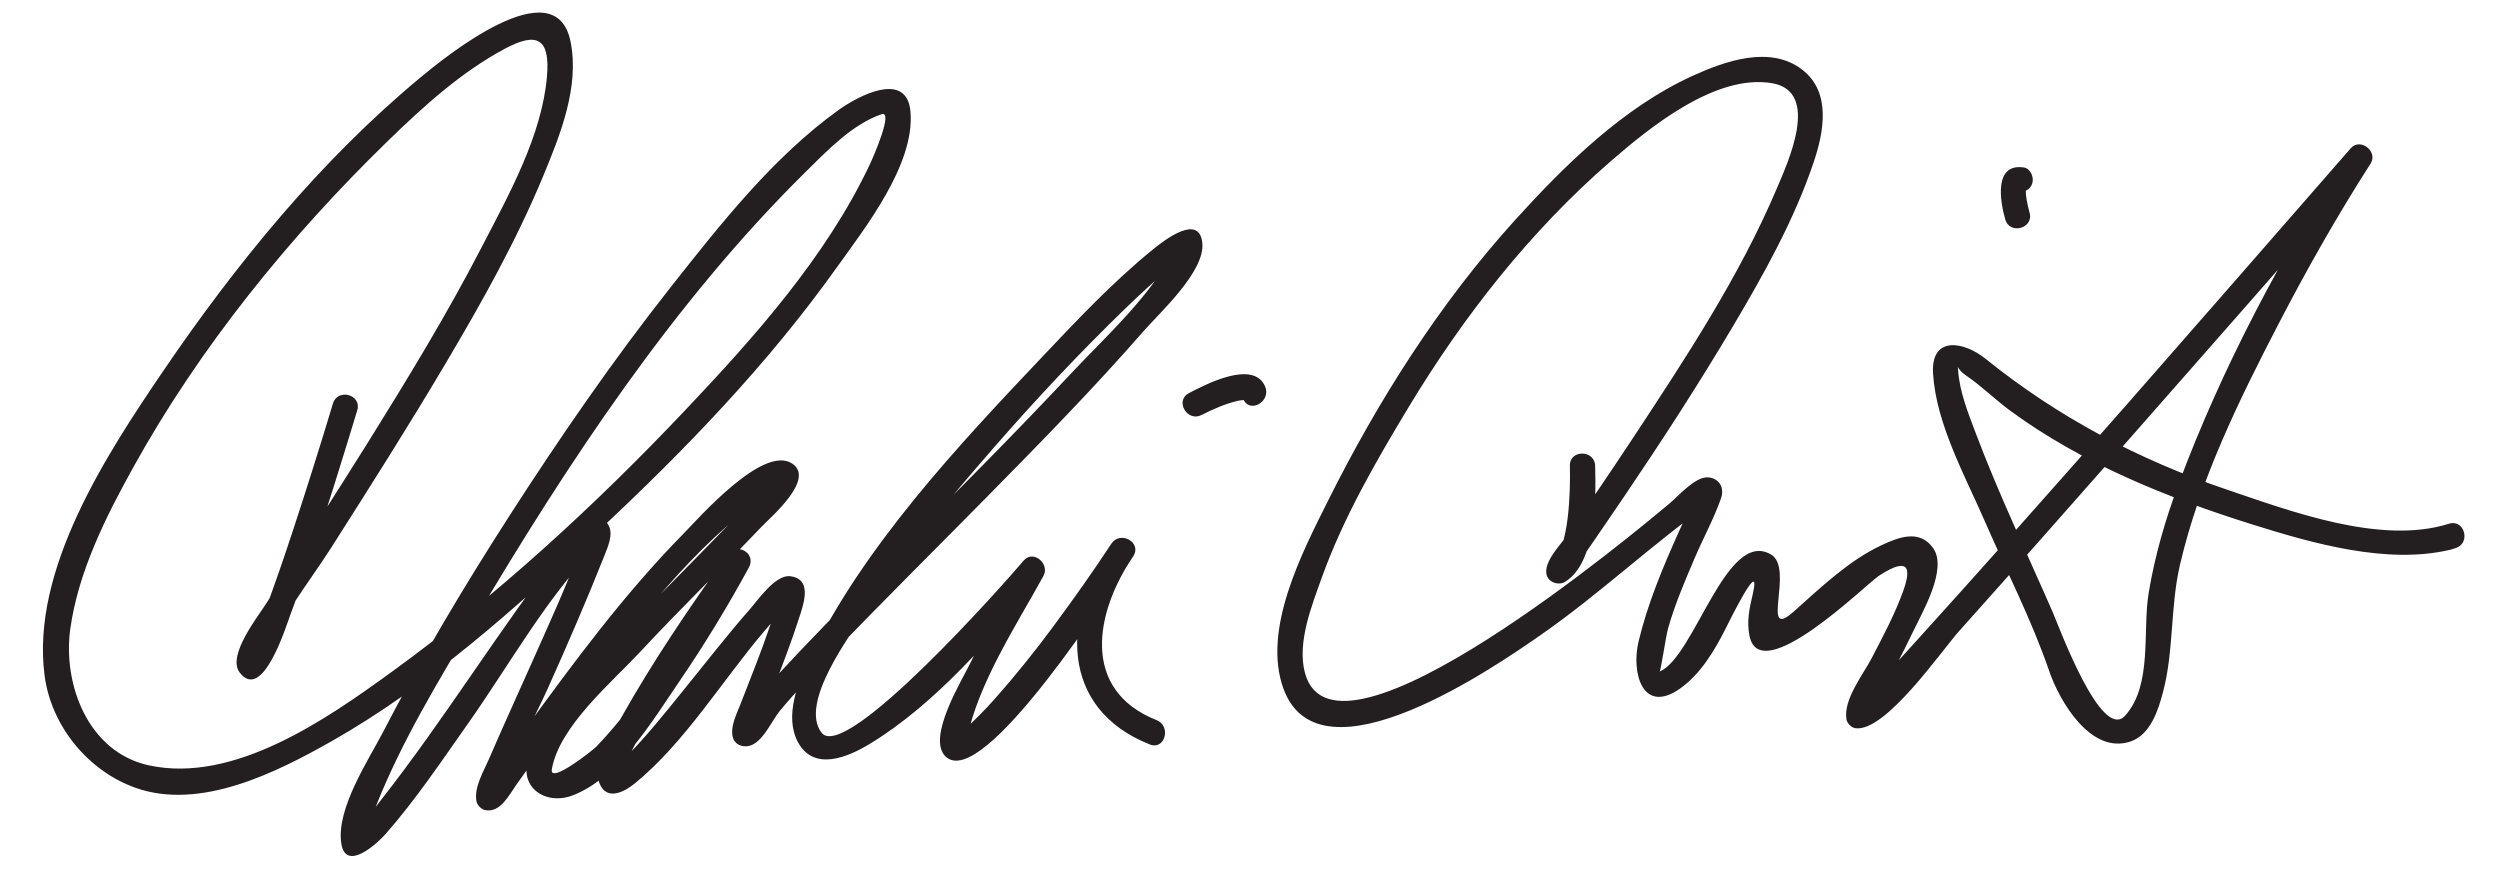
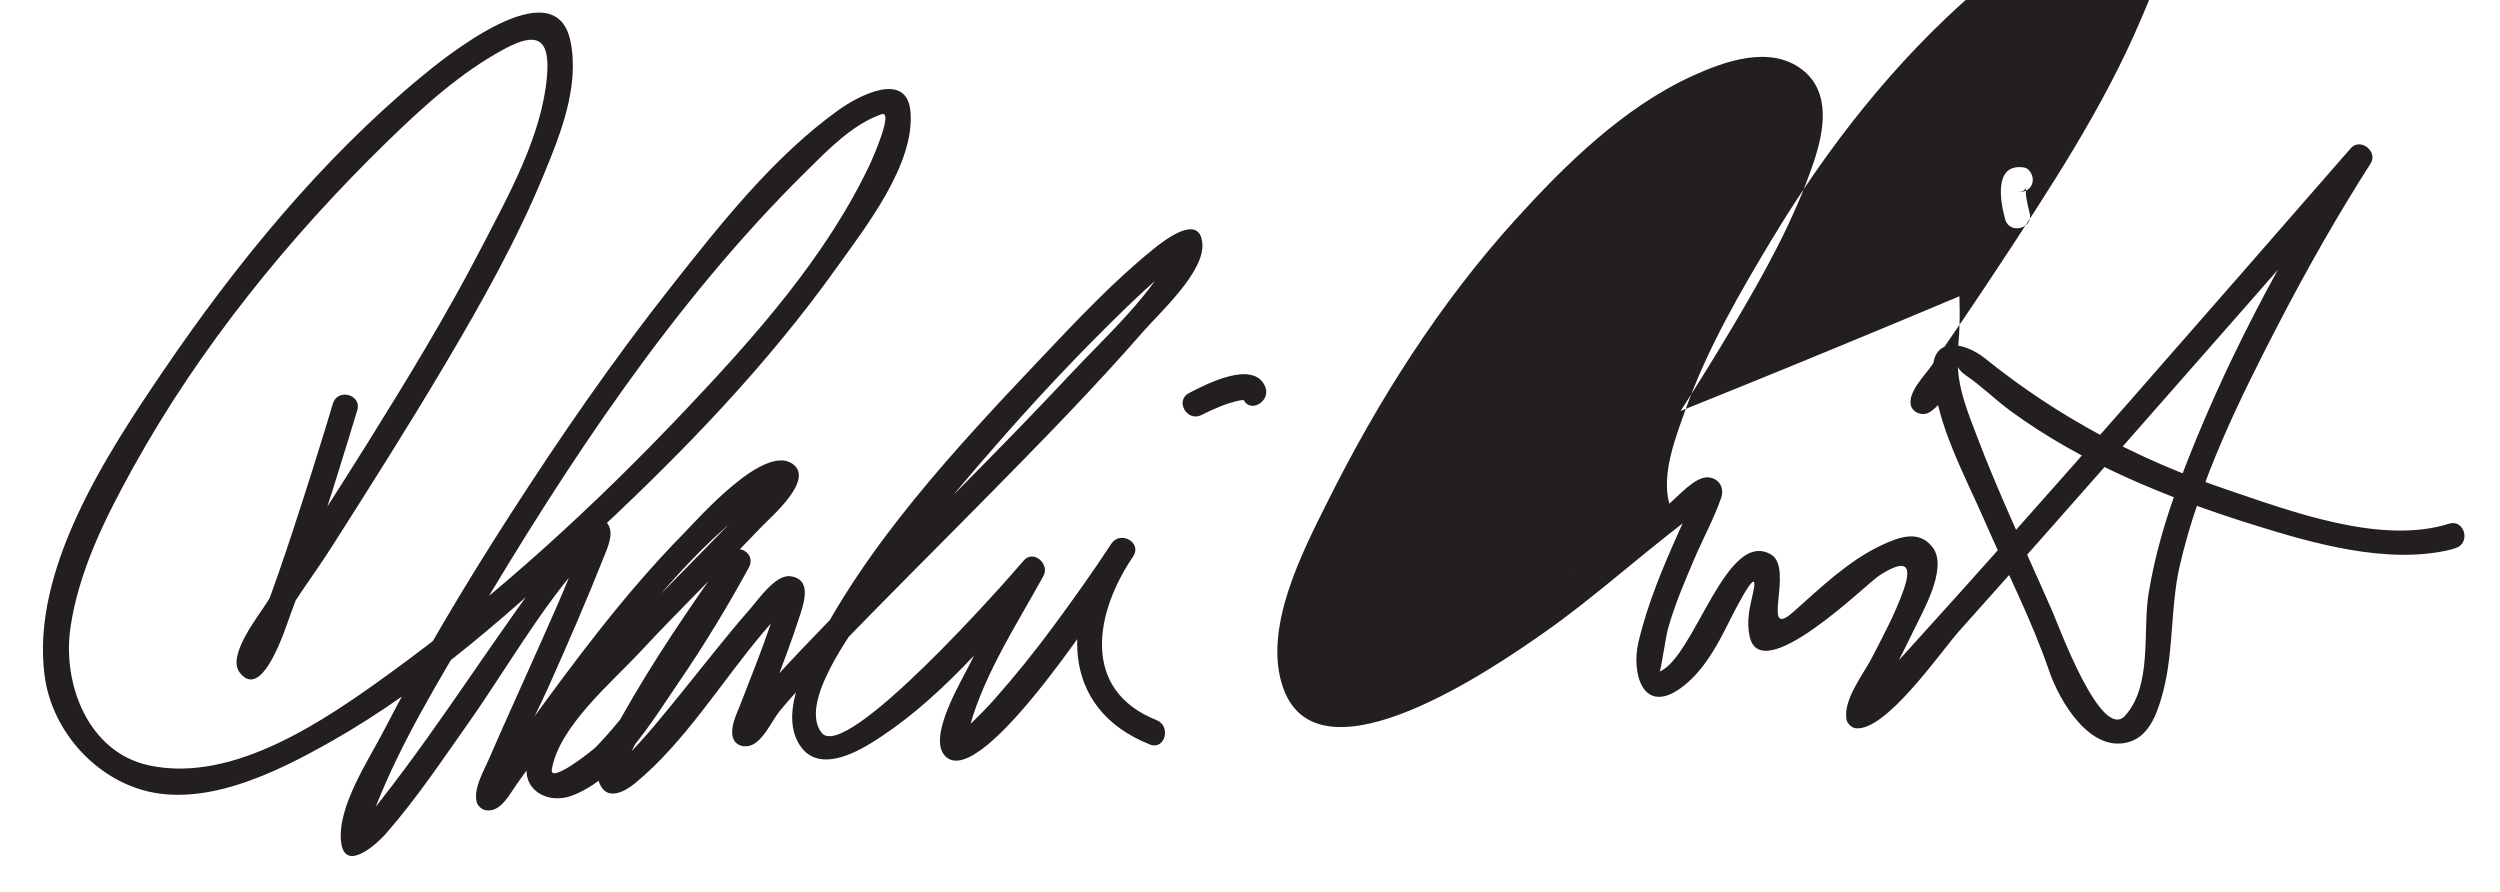
<svg xmlns="http://www.w3.org/2000/svg" version="1.0" width="297" height="106">
-   <path fill="#231F20" d="M39.554,47.935c-1.506,5.012-3.083,10.002-4.716,14.973c-1.121,3.413-2.285,6.813-3.554,10.173 c-0.479,1.268-0.989,2.523-1.575,3.746c-0.69,1.439,1.115,2.869,1.585,1.603c1.756-4.722,5.395-9.189,8.077-13.402 c4.617-7.254,9.226-14.513,13.606-21.914c4.234-7.154,8.353-14.474,11.54-22.165c2.026-4.891,4.351-10.619,3.263-16.014 c-1.792-8.891-15.097,2.002-17.818,4.258C38.1,19.025,27.991,31.413,19.363,44.115C12.689,53.941,3.632,67.713,5.301,80.281 c0.794,5.979,5.17,11.318,10.811,13.315c7.696,2.725,16.738-1.833,23.254-5.523c11.643-6.592,21.889-15.833,31.621-24.906 c10.352-9.651,20.193-19.855,28.427-31.398c3.344-4.687,9.259-12.189,8.756-18.451c-0.407-5.079-6.33-1.838-8.503-0.282 c-7.783,5.578-14.081,13.596-19.964,21.048c-6.898,8.737-13.222,17.926-19.241,27.285c-5.323,8.278-10.383,16.754-14.903,25.499 c-1.776,3.437-5.606,9.142-5.022,13.28c0.501,3.553,4.312,0.022,5.246-1.039c3.597-4.086,6.667-8.688,9.801-13.126 c4.955-7.019,9.467-15.225,15.553-21.345c0.648-0.652-1.881,0.412-1.603-1.35c-0.083,0.529-0.299,1.049-0.481,1.549 c-1.724,4.749-3.866,9.366-5.915,13.981c-1.68,3.783-3.409,7.543-5.046,11.345c-0.624,1.448-1.809,3.383-1.487,5.034 c0.092,0.474,0.575,0.955,1.048,1.047c1.789,0.353,2.851-1.839,3.705-3.044c2.267-3.2,4.563-6.377,6.904-9.523 c6.182-8.305,12.758-17.225,21.029-23.592c1.117-0.86,2.377-1.716,3.706-2.212c-0.279,0.104-0.46-2.281-1.545-0.876 c-1.368,1.769-2.99,3.362-4.541,4.968c-4.941,5.116-10.013,10.103-14.816,15.352c-3.401,3.717-7.341,7.778-9.213,12.545 c-1.411,3.593,1.876,5.893,5.173,4.622c5.479-2.112,9.474-8.886,12.617-13.481c2.99-4.371,5.756-8.929,8.292-13.579 c0.941-1.726-1.483-3.066-2.591-1.514c-4.461,6.256-8.817,12.654-12.579,19.358c-1.049,1.87-3.504,5.477-2.572,7.797 c0.851,2.118,2.95,1.024,4.195,0.005c5.985-4.902,10.381-12.217,15.37-18.079c0.967-1.136,1.958-2.26,3.055-3.271 c0.926-0.853-1.112-1.607-1.189-1.174c-0.24,1.345-0.801,2.688-1.237,3.978c-1.04,3.078-2.281,6.087-3.444,9.119 c-0.442,1.152-1.246,2.665-0.916,3.942c0.219,0.848,1.051,1.185,1.845,1.047c1.662-0.287,2.761-2.994,3.751-4.192 c1.934-2.337,4.069-4.517,6.169-6.703c6.16-6.414,12.483-12.67,18.723-19.005c6.223-6.318,12.439-12.664,18.272-19.348 c1.942-2.226,7.336-7.107,7.021-10.493c-0.342-3.656-4.652-0.243-5.827,0.708c-4.751,3.848-9.009,8.379-13.205,12.809 c-10.128,10.692-21.147,22.456-27.648,35.824c-1.369,2.816-3.016,6.906-1.348,9.96c1.902,3.483,5.914,1.763,8.529,0.174 c7.893-4.795,14.49-12.637,20.391-19.642c-0.785-0.606-1.57-1.212-2.356-1.817c-2.123,3.867-4.146,7.793-6.053,11.771 c-0.973,2.031-5.281,8.964-2.994,11.188c4.408,4.288,19.97-20.218,22.304-23.779c1.068-1.629-1.51-3.097-2.59-1.514 c-5.853,8.576-6.274,19.569,4.563,23.87c1.8,0.714,2.573-2.188,0.797-2.893c-9.041-3.588-7.309-12.813-2.771-19.463 c-0.863-0.504-1.727-1.009-2.59-1.514c-2.22,3.387-4.571,6.688-6.979,9.942c-2.18,2.946-4.476,5.801-6.908,8.542 c-0.994,1.121-2.051,2.18-3.136,3.212c-0.399,0.39-0.824,0.749-1.275,1.075c1.48-1.059,0.735,2.225,1.14,0.329 c1.421-6.66,5.826-13.325,9.081-19.254c0.792-1.444-1.223-3.163-2.356-1.817c-2.292,2.72-21.216,24.088-24.009,20.439 c-2.71-3.542,3.53-11.751,5.29-14.445c4.483-6.862,9.771-13.208,15.146-19.381c4.98-5.72,10.182-11.263,15.629-16.541 c1.767-1.711,3.574-3.386,5.469-4.956c0.571-0.473,1.163-0.916,1.79-1.312c1.01-0.637-0.844-1.949-1.215-1.168 c-2.722,5.722-8.284,10.663-12.545,15.214c-6.462,6.904-13.15,13.595-19.806,20.312c-4.16,4.197-8.327,8.388-12.398,12.67 c-1.395,1.467-2.77,2.954-4.093,4.486c-0.714,0.827-2.869,3.833-2.762,3.815c0.615,0.349,1.23,0.698,1.845,1.047 c0.005,0.021,1.295-3.334,1.678-4.318c1.23-3.169,2.448-6.336,3.48-9.576c0.522-1.639,1.21-4.147-1.228-4.435 c-1.763-0.208-3.829,2.825-4.763,3.889c-2.715,3.095-5.245,6.355-7.836,9.553c-2.331,2.877-4.652,5.809-7.291,8.414 c-0.31,0.306-0.635,0.606-0.986,0.865c-0.405,0.298,0.836,1.61,1.202,0.241c0.506-1.898,1.655-3.704,2.608-5.401 c3.615-6.443,7.863-12.583,12.15-18.595c-0.864-0.504-1.727-1.009-2.591-1.514c-2.538,4.654-5.332,9.181-8.291,13.578 c-2.181,3.24-4.522,6.384-7.226,9.209c-0.406,0.424-5.62,4.558-5.295,2.688c0.881-5.087,7.123-10.317,10.44-13.881 c4.714-5.064,9.676-9.888,14.449-14.896c1.132-1.188,6.421-5.667,3.677-7.521C90.686,52.764,83,61.571,81.176,63.425 c-6.976,7.092-12.975,15.202-18.813,23.234c-1.067,1.468-2.12,2.946-3.171,4.425c-0.425,0.599-0.85,1.198-1.28,1.792 c-0.861,1.189,1.362,2.808,1.687,1.595c1.177-4.39,3.684-8.674,5.534-12.807c2.31-5.16,4.566-10.343,6.647-15.6 c0.412-1.041,1.138-2.604,0.495-3.701c-1.656-2.826-4.876,1.983-5.72,3.078c-7.428,9.627-13.783,20.046-21.299,29.608 c-0.943,1.2-1.938,2.633-3.167,3.566c-0.312,0.237,1.248,1.577,1.473,0.461c0.227-1.122,0.674-2.209,1.091-3.27 c3-7.624,7.389-14.825,11.552-21.85c11.21-18.914,23.792-38.026,39.501-53.532c2.543-2.51,5.54-5.655,9.01-6.849 c1.487-0.511-0.988,5.131-1.414,6.03c-5.182,10.938-13.716,20.491-21.957,29.189C70.68,60.056,58.994,70.788,46.429,79.898 c-7.693,5.579-18.626,13.198-28.713,11.032c-7.269-1.561-10.297-9.677-9.357-16.286c0.965-6.78,4.198-13.216,7.478-19.135 c7.917-14.288,18.551-27.388,30.236-38.759c4.201-4.087,8.713-8.189,13.915-10.968c3.85-2.057,5.357-1.184,4.997,3.226 c-0.58,7.103-4.595,14.234-7.799,20.426C53.064,37.4,48.381,45.075,43.637,52.68c-3.93,6.301-8.006,12.51-11.892,18.838 c-0.947,1.542-4.814,6.315-3.289,8.352c2.722,3.635,5.52-5.459,5.999-6.729c2.57-6.803,4.72-13.775,6.866-20.721 c0.379-1.228,0.756-2.457,1.125-3.688C43.005,46.875,40.109,46.087,39.554,47.935L39.554,47.935 M142.758,49.295c0.733-0.384,1.489-0.728,2.259-1.031c0.661-0.262,1.338-0.479,2.03-0.644 c0.249-0.06,0.479-0.085,0.735-0.093c0.405-0.012-0.16-0.297-0.076-0.104c0.768,1.771,3.352,0.242,2.59-1.514 c-1.395-3.218-7.077-0.238-9.052,0.795C139.529,47.602,141.046,50.191,142.758,49.295L142.758,49.295 M186.501,55.333c0.084,2.902-0.095,9.986-2.092,11.198c0.734,0.299,1.469,0.598,2.203,0.896 c0.225,1.114-0.322,1.341,0.335,0.348c0.415-0.627,0.844-1.246,1.27-1.866c1.603-2.337,3.209-4.672,4.798-7.019 c4.465-6.593,8.798-13.277,12.858-20.127c3.677-6.201,7.28-12.63,9.589-19.486c1.222-3.627,2.112-8.324-1.364-11.005 c-3.812-2.939-9.212-1.005-13.075,0.764c-8.166,3.739-15.064,10.52-21.007,17.077c-8.996,9.928-16.304,21.468-22.271,33.425 c-3.041,6.093-7.833,15.256-5.268,22.284c4.342,11.893,25.492-2.869,30.538-6.372c6.997-4.856,13.197-10.763,20.125-15.665 c-0.677,0.479-0.949-2.72-1.985-0.375c-0.553,1.251-1.139,2.488-1.699,3.736c-1.901,4.238-3.728,8.573-4.804,13.101 c-0.878,3.695,0.503,8.71,4.974,5.531c2.383-1.695,4.048-4.465,5.337-7.021c0.507-1.005,4.365-8.879,3.259-4.156 c-0.399,1.706-0.729,3.208-0.383,4.934c1.27,6.319,13.862-6.143,15.366-7.125c2.688-1.756,4.193-1.845,2.927,1.716 c-0.988,2.78-2.411,5.428-3.766,8.042c-1.018,1.966-3.396,4.915-3.009,7.293c0.073,0.455,0.588,0.98,1.047,1.047 c3.576,0.525,10.21-9.163,12.393-11.598c6.549-7.309,13.037-14.671,19.524-22.035c9.715-11.029,19.405-22.08,29.074-33.149 c-0.785-0.606-1.57-1.212-2.355-1.817c-7.967,12.438-15.064,25.749-20.225,39.596c-1.566,4.203-2.826,8.526-3.557,12.955 c-0.743,4.504,0.471,10.932-2.787,14.553c-2.837,3.154-7.841-10.53-8.627-12.329c-3.079-7.054-6.404-14.004-9.121-21.211 c-0.896-2.376-1.951-4.976-2.101-7.538c-0.046-0.786-0.221-0.119,0.921,0.655c1.832,1.242,3.444,2.853,5.232,4.171 c8.488,6.257,18.751,10.395,28.75,13.528c7.167,2.246,16.1,4.832,23.644,3.001c0.188-0.059,0.376-0.118,0.563-0.178 c1.839-0.58,1.053-3.476-0.797-2.893c-8.089,2.55-18.768-1.477-26.381-4.052c-10.509-3.555-20.051-8.598-28.673-15.544 c-2.585-2.083-6.496-2.757-6.236,1.723c0.349,5.982,3.83,12.233,6.172,17.625c2.56,5.895,5.547,11.677,7.633,17.763 c1.231,3.595,4.942,9.935,9.646,8.358c2.396-0.803,3.309-3.748,3.88-5.915c1.287-4.888,0.847-10.08,1.994-15.032 c2.327-10.042,7.006-19.578,11.727-28.678c3.366-6.488,6.988-12.886,10.932-19.043c0.914-1.426-1.229-3.106-2.355-1.817 c-17.516,20.052-34.958,40.188-52.853,59.904c-1.453,1.601-2.919,3.188-4.43,4.734c-0.256,0.25-0.512,0.5-0.768,0.749 c-1.145,0.675-0.785,1.322,1.078,1.943c0.189-0.767,0.732-1.577,1.089-2.271c1.315-2.565,2.678-5.099,3.917-7.703 c1.054-2.214,4.103-7.385,2.349-9.851c-1.598-2.247-4.043-1.326-6.169-0.324c-3.901,1.838-7.224,5.047-10.407,7.88 c-4.056,3.608,0.131-5.146-2.684-6.795c-5.322-3.118-9.078,12.176-13.237,13.915c0.146-0.061,0.729-4.141,1.002-5.112 c0.8-2.847,1.984-5.606,3.143-8.322c1.022-2.397,2.305-4.725,3.164-7.187c0.426-1.223-0.239-2.352-1.533-2.458 c-1.539-0.127-3.614,2.293-4.623,3.13c-3.48,2.889-39.666,33.321-43.276,20.135c-0.98-3.581,0.797-8.016,1.982-11.326 c2.538-7.08,6.394-13.757,10.262-20.175c6.533-10.838,14.48-20.996,24.06-29.306c4.627-4.013,12.48-10.443,19.207-9.278 c5.748,0.996,1.842,9.421,0.554,12.463c-4.483,10.587-10.994,20.413-17.301,29.979c-2.487,3.773-5.039,7.505-7.599,11.23 c-0.778,1.131-2.793,3.12-2.48,4.665c0.191,0.95,1.416,1.375,2.203,0.896c3.729-2.263,3.688-10.032,3.578-13.789 C189.445,53.403,186.445,53.398,186.501,55.333L186.501,55.333 M241.113,25.268c-0.147-0.523-0.262-1.056-0.356-1.59c-0.059-0.326-0.033-0.175-0.056-0.38 c-0.028-0.251-0.038-0.504-0.038-0.757c0.002-0.092,0.007-0.184,0.015-0.276c-0.028,0.186-0.026,0.196,0.007,0.032 c0.053-0.165,0.041-0.143-0.035,0.065c-0.201,0.393-0.653,0.472-1.047,0.418c0.81,0.111,1.606-0.182,1.845-1.047 c0.195-0.708-0.235-1.734-1.048-1.845c-3.572-0.489-2.775,4.067-2.179,6.178C238.746,27.924,241.641,27.133,241.113,25.268 L241.113,25.268z" />
+   <path fill="#231F20" d="M39.554,47.935c-1.506,5.012-3.083,10.002-4.716,14.973c-1.121,3.413-2.285,6.813-3.554,10.173 c-0.479,1.268-0.989,2.523-1.575,3.746c-0.69,1.439,1.115,2.869,1.585,1.603c1.756-4.722,5.395-9.189,8.077-13.402 c4.617-7.254,9.226-14.513,13.606-21.914c4.234-7.154,8.353-14.474,11.54-22.165c2.026-4.891,4.351-10.619,3.263-16.014 c-1.792-8.891-15.097,2.002-17.818,4.258C38.1,19.025,27.991,31.413,19.363,44.115C12.689,53.941,3.632,67.713,5.301,80.281 c0.794,5.979,5.17,11.318,10.811,13.315c7.696,2.725,16.738-1.833,23.254-5.523c11.643-6.592,21.889-15.833,31.621-24.906 c10.352-9.651,20.193-19.855,28.427-31.398c3.344-4.687,9.259-12.189,8.756-18.451c-0.407-5.079-6.33-1.838-8.503-0.282 c-7.783,5.578-14.081,13.596-19.964,21.048c-6.898,8.737-13.222,17.926-19.241,27.285c-5.323,8.278-10.383,16.754-14.903,25.499 c-1.776,3.437-5.606,9.142-5.022,13.28c0.501,3.553,4.312,0.022,5.246-1.039c3.597-4.086,6.667-8.688,9.801-13.126 c4.955-7.019,9.467-15.225,15.553-21.345c0.648-0.652-1.881,0.412-1.603-1.35c-0.083,0.529-0.299,1.049-0.481,1.549 c-1.724,4.749-3.866,9.366-5.915,13.981c-1.68,3.783-3.409,7.543-5.046,11.345c-0.624,1.448-1.809,3.383-1.487,5.034 c0.092,0.474,0.575,0.955,1.048,1.047c1.789,0.353,2.851-1.839,3.705-3.044c2.267-3.2,4.563-6.377,6.904-9.523 c6.182-8.305,12.758-17.225,21.029-23.592c1.117-0.86,2.377-1.716,3.706-2.212c-0.279,0.104-0.46-2.281-1.545-0.876 c-1.368,1.769-2.99,3.362-4.541,4.968c-4.941,5.116-10.013,10.103-14.816,15.352c-3.401,3.717-7.341,7.778-9.213,12.545 c-1.411,3.593,1.876,5.893,5.173,4.622c5.479-2.112,9.474-8.886,12.617-13.481c2.99-4.371,5.756-8.929,8.292-13.579 c0.941-1.726-1.483-3.066-2.591-1.514c-4.461,6.256-8.817,12.654-12.579,19.358c-1.049,1.87-3.504,5.477-2.572,7.797 c0.851,2.118,2.95,1.024,4.195,0.005c5.985-4.902,10.381-12.217,15.37-18.079c0.967-1.136,1.958-2.26,3.055-3.271 c0.926-0.853-1.112-1.607-1.189-1.174c-0.24,1.345-0.801,2.688-1.237,3.978c-1.04,3.078-2.281,6.087-3.444,9.119 c-0.442,1.152-1.246,2.665-0.916,3.942c0.219,0.848,1.051,1.185,1.845,1.047c1.662-0.287,2.761-2.994,3.751-4.192 c1.934-2.337,4.069-4.517,6.169-6.703c6.16-6.414,12.483-12.67,18.723-19.005c6.223-6.318,12.439-12.664,18.272-19.348 c1.942-2.226,7.336-7.107,7.021-10.493c-0.342-3.656-4.652-0.243-5.827,0.708c-4.751,3.848-9.009,8.379-13.205,12.809 c-10.128,10.692-21.147,22.456-27.648,35.824c-1.369,2.816-3.016,6.906-1.348,9.96c1.902,3.483,5.914,1.763,8.529,0.174 c7.893-4.795,14.49-12.637,20.391-19.642c-0.785-0.606-1.57-1.212-2.356-1.817c-2.123,3.867-4.146,7.793-6.053,11.771 c-0.973,2.031-5.281,8.964-2.994,11.188c4.408,4.288,19.97-20.218,22.304-23.779c1.068-1.629-1.51-3.097-2.59-1.514 c-5.853,8.576-6.274,19.569,4.563,23.87c1.8,0.714,2.573-2.188,0.797-2.893c-9.041-3.588-7.309-12.813-2.771-19.463 c-0.863-0.504-1.727-1.009-2.59-1.514c-2.22,3.387-4.571,6.688-6.979,9.942c-2.18,2.946-4.476,5.801-6.908,8.542 c-0.994,1.121-2.051,2.18-3.136,3.212c-0.399,0.39-0.824,0.749-1.275,1.075c1.48-1.059,0.735,2.225,1.14,0.329 c1.421-6.66,5.826-13.325,9.081-19.254c0.792-1.444-1.223-3.163-2.356-1.817c-2.292,2.72-21.216,24.088-24.009,20.439 c-2.71-3.542,3.53-11.751,5.29-14.445c4.483-6.862,9.771-13.208,15.146-19.381c4.98-5.72,10.182-11.263,15.629-16.541 c1.767-1.711,3.574-3.386,5.469-4.956c0.571-0.473,1.163-0.916,1.79-1.312c1.01-0.637-0.844-1.949-1.215-1.168 c-2.722,5.722-8.284,10.663-12.545,15.214c-6.462,6.904-13.15,13.595-19.806,20.312c-4.16,4.197-8.327,8.388-12.398,12.67 c-1.395,1.467-2.77,2.954-4.093,4.486c-0.714,0.827-2.869,3.833-2.762,3.815c0.615,0.349,1.23,0.698,1.845,1.047 c0.005,0.021,1.295-3.334,1.678-4.318c1.23-3.169,2.448-6.336,3.48-9.576c0.522-1.639,1.21-4.147-1.228-4.435 c-1.763-0.208-3.829,2.825-4.763,3.889c-2.715,3.095-5.245,6.355-7.836,9.553c-2.331,2.877-4.652,5.809-7.291,8.414 c-0.31,0.306-0.635,0.606-0.986,0.865c-0.405,0.298,0.836,1.61,1.202,0.241c0.506-1.898,1.655-3.704,2.608-5.401 c3.615-6.443,7.863-12.583,12.15-18.595c-0.864-0.504-1.727-1.009-2.591-1.514c-2.538,4.654-5.332,9.181-8.291,13.578 c-2.181,3.24-4.522,6.384-7.226,9.209c-0.406,0.424-5.62,4.558-5.295,2.688c0.881-5.087,7.123-10.317,10.44-13.881 c4.714-5.064,9.676-9.888,14.449-14.896c1.132-1.188,6.421-5.667,3.677-7.521C90.686,52.764,83,61.571,81.176,63.425 c-6.976,7.092-12.975,15.202-18.813,23.234c-1.067,1.468-2.12,2.946-3.171,4.425c-0.425,0.599-0.85,1.198-1.28,1.792 c-0.861,1.189,1.362,2.808,1.687,1.595c1.177-4.39,3.684-8.674,5.534-12.807c2.31-5.16,4.566-10.343,6.647-15.6 c0.412-1.041,1.138-2.604,0.495-3.701c-1.656-2.826-4.876,1.983-5.72,3.078c-7.428,9.627-13.783,20.046-21.299,29.608 c-0.943,1.2-1.938,2.633-3.167,3.566c-0.312,0.237,1.248,1.577,1.473,0.461c0.227-1.122,0.674-2.209,1.091-3.27 c3-7.624,7.389-14.825,11.552-21.85c11.21-18.914,23.792-38.026,39.501-53.532c2.543-2.51,5.54-5.655,9.01-6.849 c1.487-0.511-0.988,5.131-1.414,6.03c-5.182,10.938-13.716,20.491-21.957,29.189C70.68,60.056,58.994,70.788,46.429,79.898 c-7.693,5.579-18.626,13.198-28.713,11.032c-7.269-1.561-10.297-9.677-9.357-16.286c0.965-6.78,4.198-13.216,7.478-19.135 c7.917-14.288,18.551-27.388,30.236-38.759c4.201-4.087,8.713-8.189,13.915-10.968c3.85-2.057,5.357-1.184,4.997,3.226 c-0.58,7.103-4.595,14.234-7.799,20.426C53.064,37.4,48.381,45.075,43.637,52.68c-3.93,6.301-8.006,12.51-11.892,18.838 c-0.947,1.542-4.814,6.315-3.289,8.352c2.722,3.635,5.52-5.459,5.999-6.729c2.57-6.803,4.72-13.775,6.866-20.721 c0.379-1.228,0.756-2.457,1.125-3.688C43.005,46.875,40.109,46.087,39.554,47.935L39.554,47.935 M142.758,49.295c0.733-0.384,1.489-0.728,2.259-1.031c0.661-0.262,1.338-0.479,2.03-0.644 c0.249-0.06,0.479-0.085,0.735-0.093c0.405-0.012-0.16-0.297-0.076-0.104c0.768,1.771,3.352,0.242,2.59-1.514 c-1.395-3.218-7.077-0.238-9.052,0.795C139.529,47.602,141.046,50.191,142.758,49.295L142.758,49.295 M186.501,55.333c0.084,2.902-0.095,9.986-2.092,11.198c0.734,0.299,1.469,0.598,2.203,0.896 c0.225,1.114-0.322,1.341,0.335,0.348c0.415-0.627,0.844-1.246,1.27-1.866c1.603-2.337,3.209-4.672,4.798-7.019 c4.465-6.593,8.798-13.277,12.858-20.127c3.677-6.201,7.28-12.63,9.589-19.486c1.222-3.627,2.112-8.324-1.364-11.005 c-3.812-2.939-9.212-1.005-13.075,0.764c-8.166,3.739-15.064,10.52-21.007,17.077c-8.996,9.928-16.304,21.468-22.271,33.425 c-3.041,6.093-7.833,15.256-5.268,22.284c4.342,11.893,25.492-2.869,30.538-6.372c6.997-4.856,13.197-10.763,20.125-15.665 c-0.677,0.479-0.949-2.72-1.985-0.375c-0.553,1.251-1.139,2.488-1.699,3.736c-1.901,4.238-3.728,8.573-4.804,13.101 c-0.878,3.695,0.503,8.71,4.974,5.531c2.383-1.695,4.048-4.465,5.337-7.021c0.507-1.005,4.365-8.879,3.259-4.156 c-0.399,1.706-0.729,3.208-0.383,4.934c1.27,6.319,13.862-6.143,15.366-7.125c2.688-1.756,4.193-1.845,2.927,1.716 c-0.988,2.78-2.411,5.428-3.766,8.042c-1.018,1.966-3.396,4.915-3.009,7.293c0.073,0.455,0.588,0.98,1.047,1.047 c3.576,0.525,10.21-9.163,12.393-11.598c6.549-7.309,13.037-14.671,19.524-22.035c9.715-11.029,19.405-22.08,29.074-33.149 c-0.785-0.606-1.57-1.212-2.355-1.817c-7.967,12.438-15.064,25.749-20.225,39.596c-1.566,4.203-2.826,8.526-3.557,12.955 c-0.743,4.504,0.471,10.932-2.787,14.553c-2.837,3.154-7.841-10.53-8.627-12.329c-3.079-7.054-6.404-14.004-9.121-21.211 c-0.896-2.376-1.951-4.976-2.101-7.538c-0.046-0.786-0.221-0.119,0.921,0.655c1.832,1.242,3.444,2.853,5.232,4.171 c8.488,6.257,18.751,10.395,28.75,13.528c7.167,2.246,16.1,4.832,23.644,3.001c0.188-0.059,0.376-0.118,0.563-0.178 c1.839-0.58,1.053-3.476-0.797-2.893c-8.089,2.55-18.768-1.477-26.381-4.052c-10.509-3.555-20.051-8.598-28.673-15.544 c-2.585-2.083-6.496-2.757-6.236,1.723c0.349,5.982,3.83,12.233,6.172,17.625c2.56,5.895,5.547,11.677,7.633,17.763 c1.231,3.595,4.942,9.935,9.646,8.358c2.396-0.803,3.309-3.748,3.88-5.915c1.287-4.888,0.847-10.08,1.994-15.032 c2.327-10.042,7.006-19.578,11.727-28.678c3.366-6.488,6.988-12.886,10.932-19.043c0.914-1.426-1.229-3.106-2.355-1.817 c-17.516,20.052-34.958,40.188-52.853,59.904c-1.453,1.601-2.919,3.188-4.43,4.734c-0.256,0.25-0.512,0.5-0.768,0.749 c-1.145,0.675-0.785,1.322,1.078,1.943c0.189-0.767,0.732-1.577,1.089-2.271c1.315-2.565,2.678-5.099,3.917-7.703 c1.054-2.214,4.103-7.385,2.349-9.851c-1.598-2.247-4.043-1.326-6.169-0.324c-3.901,1.838-7.224,5.047-10.407,7.88 c-4.056,3.608,0.131-5.146-2.684-6.795c-5.322-3.118-9.078,12.176-13.237,13.915c0.146-0.061,0.729-4.141,1.002-5.112 c0.8-2.847,1.984-5.606,3.143-8.322c1.022-2.397,2.305-4.725,3.164-7.187c0.426-1.223-0.239-2.352-1.533-2.458 c-1.539-0.127-3.614,2.293-4.623,3.13c-0.98-3.581,0.797-8.016,1.982-11.326 c2.538-7.08,6.394-13.757,10.262-20.175c6.533-10.838,14.48-20.996,24.06-29.306c4.627-4.013,12.48-10.443,19.207-9.278 c5.748,0.996,1.842,9.421,0.554,12.463c-4.483,10.587-10.994,20.413-17.301,29.979c-2.487,3.773-5.039,7.505-7.599,11.23 c-0.778,1.131-2.793,3.12-2.48,4.665c0.191,0.95,1.416,1.375,2.203,0.896c3.729-2.263,3.688-10.032,3.578-13.789 C189.445,53.403,186.445,53.398,186.501,55.333L186.501,55.333 M241.113,25.268c-0.147-0.523-0.262-1.056-0.356-1.59c-0.059-0.326-0.033-0.175-0.056-0.38 c-0.028-0.251-0.038-0.504-0.038-0.757c0.002-0.092,0.007-0.184,0.015-0.276c-0.028,0.186-0.026,0.196,0.007,0.032 c0.053-0.165,0.041-0.143-0.035,0.065c-0.201,0.393-0.653,0.472-1.047,0.418c0.81,0.111,1.606-0.182,1.845-1.047 c0.195-0.708-0.235-1.734-1.048-1.845c-3.572-0.489-2.775,4.067-2.179,6.178C238.746,27.924,241.641,27.133,241.113,25.268 L241.113,25.268z" />
</svg>